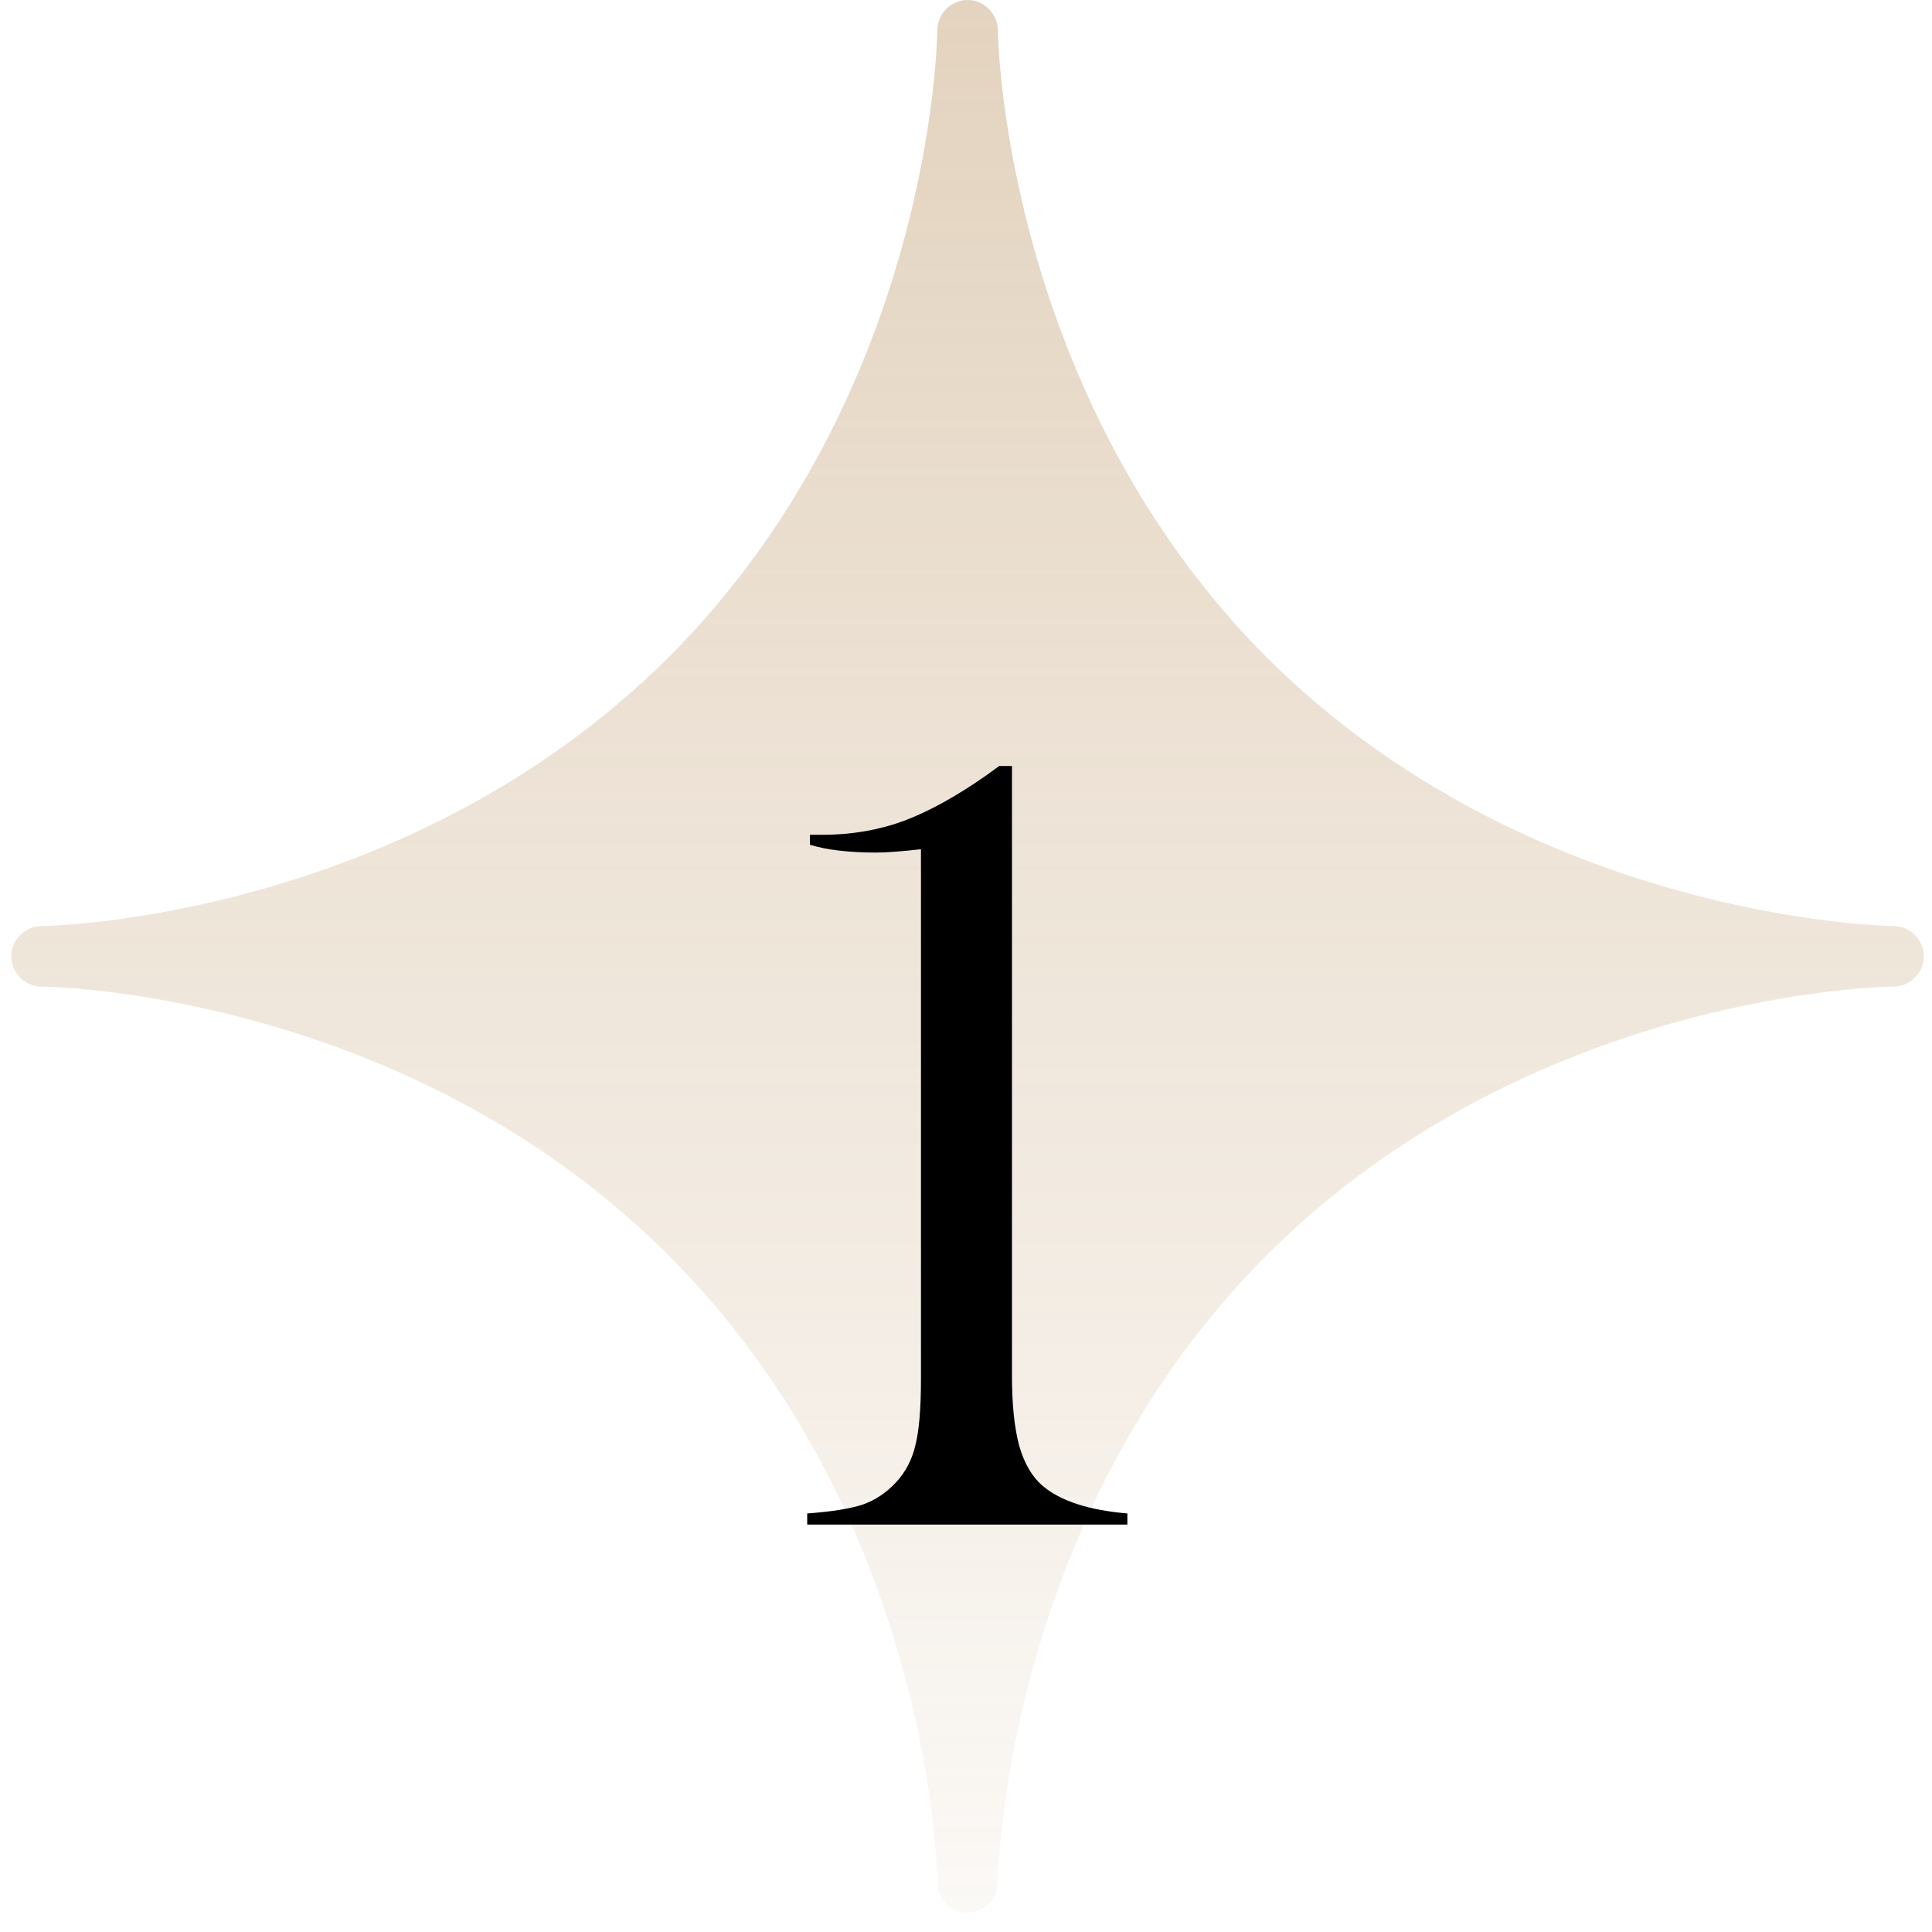
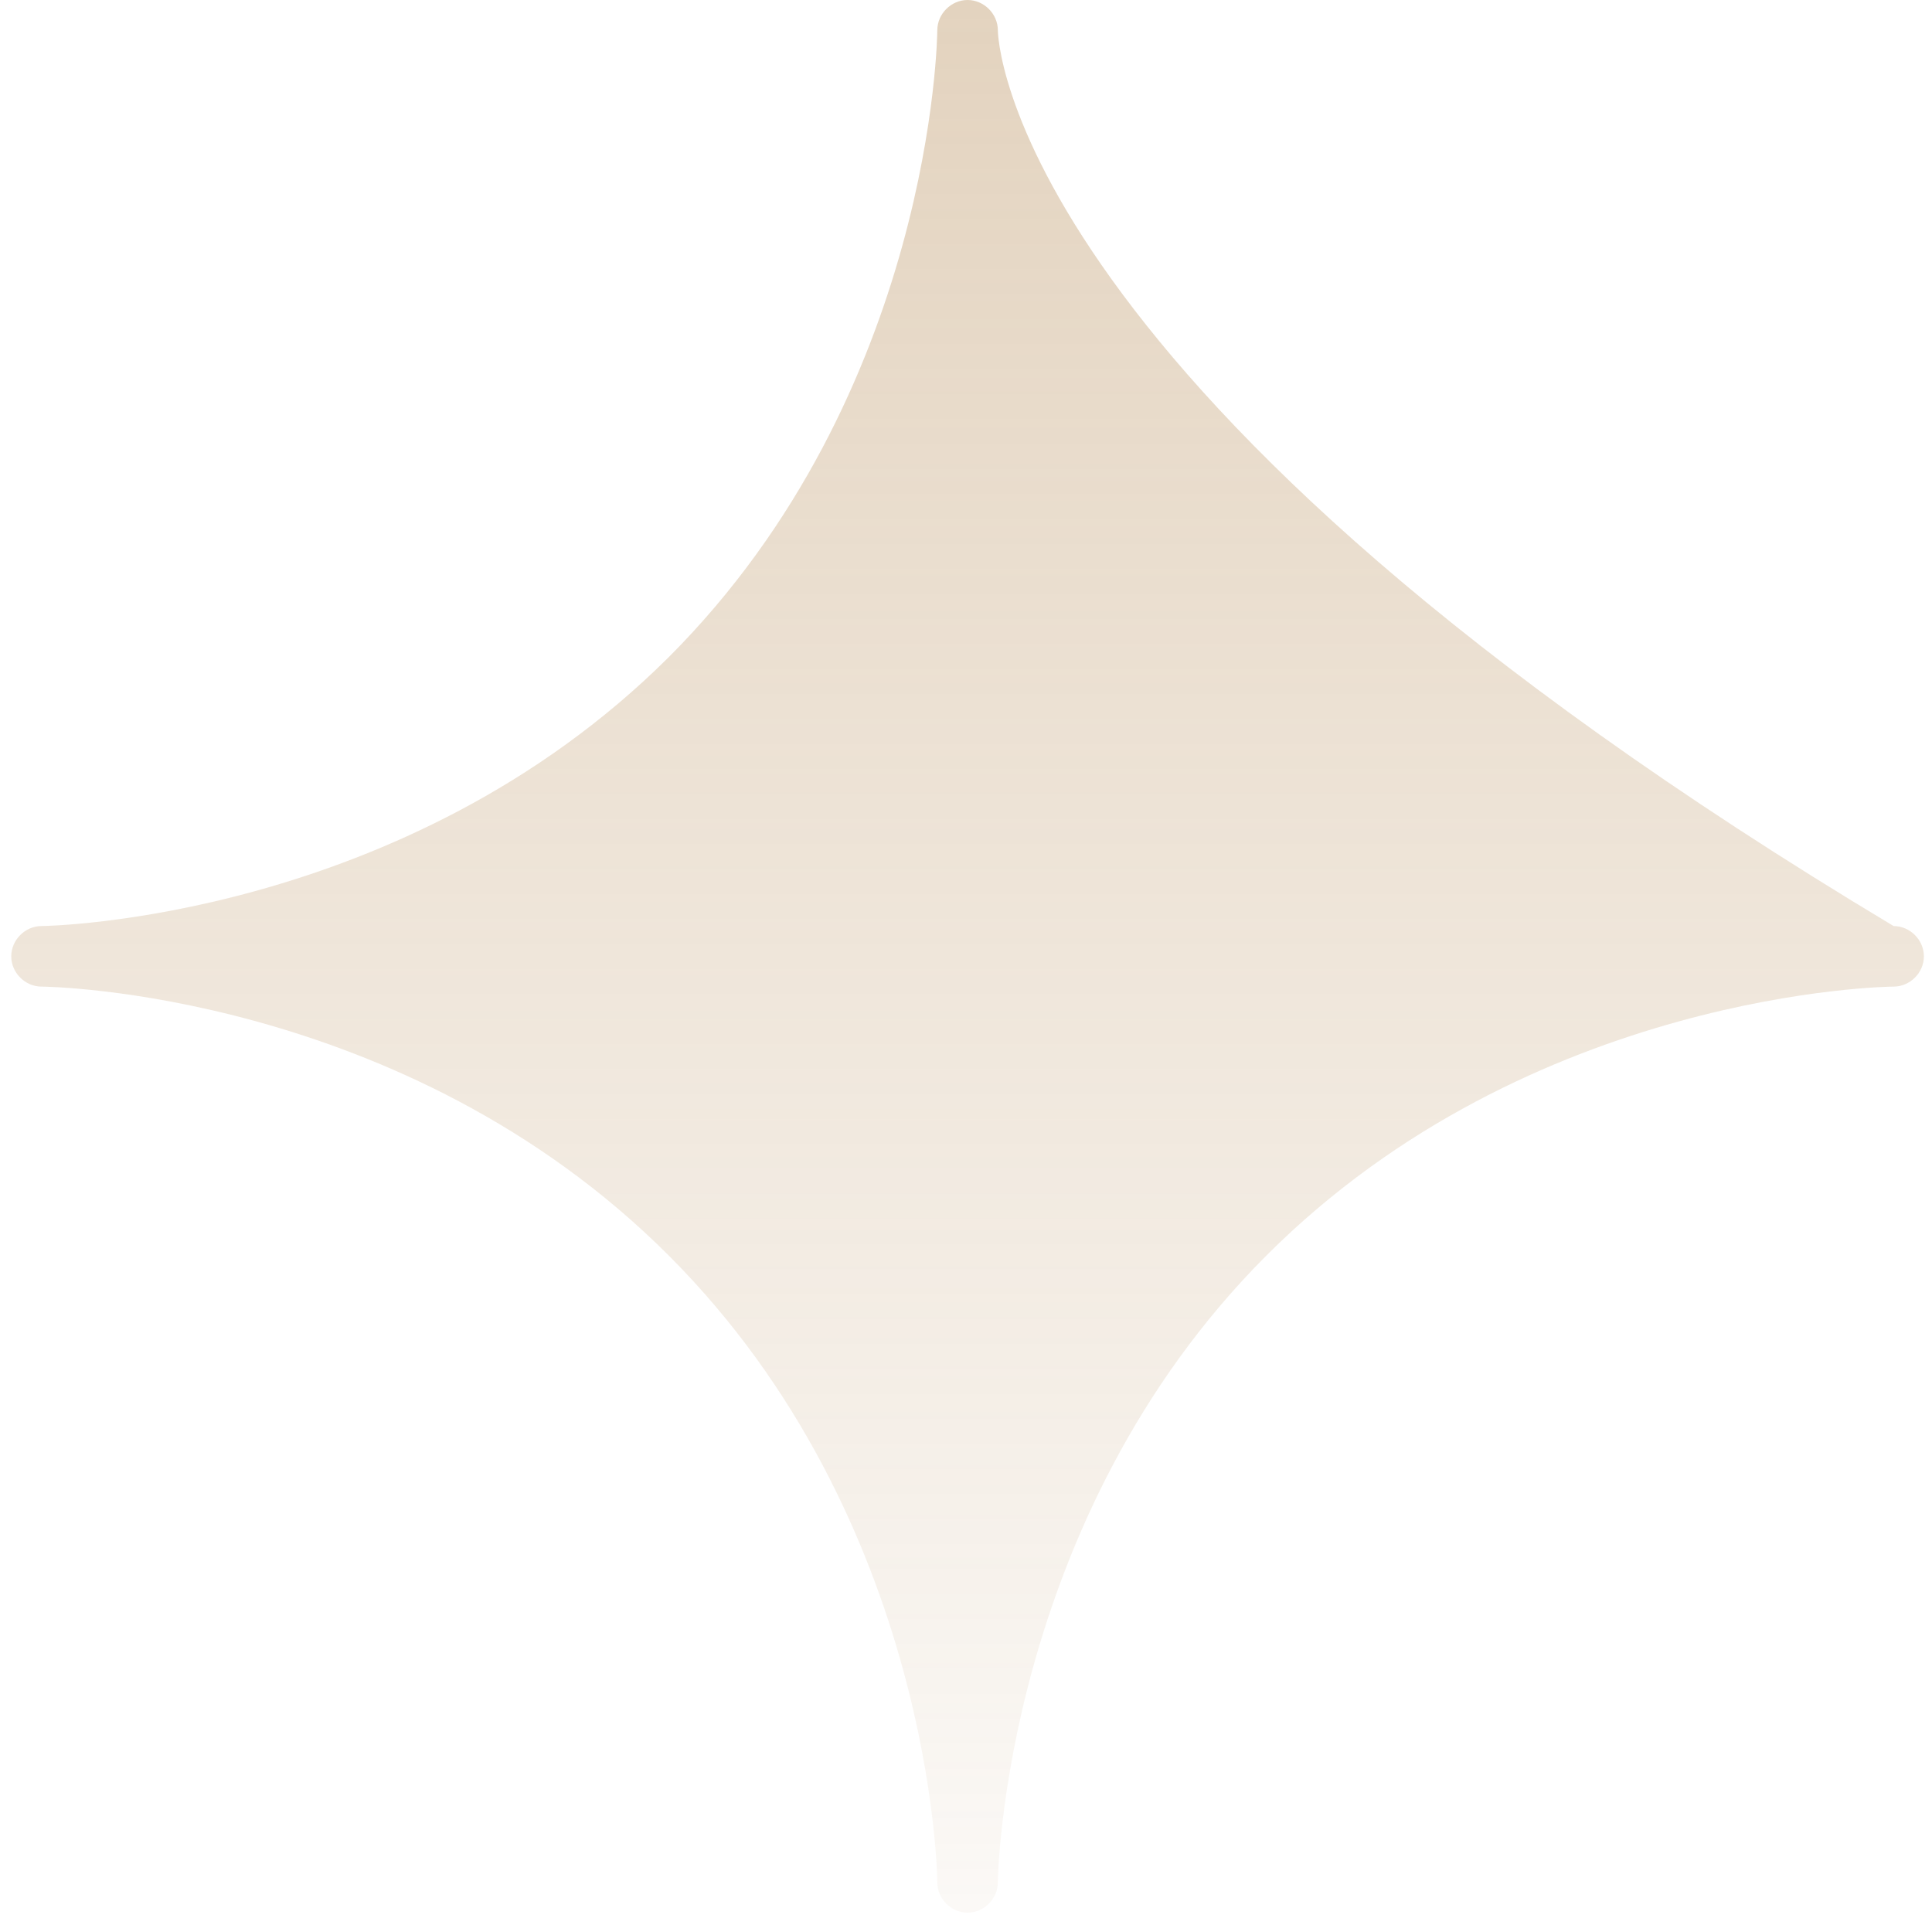
<svg xmlns="http://www.w3.org/2000/svg" width="68" height="68" viewBox="0 0 68 68" fill="none">
-   <path fill-rule="evenodd" clip-rule="evenodd" d="M35.121 66.254C35.121 66.121 35.299 53.465 44.58 44.184C53.905 34.859 66.516 34.725 66.649 34.725C67.227 34.725 67.715 34.237 67.715 33.66C67.715 33.083 67.227 32.594 66.649 32.594C66.516 32.594 53.905 32.416 44.58 23.136C35.299 13.81 35.121 1.199 35.121 1.066C35.121 0.488 34.633 0 34.055 0C33.478 0 32.99 0.488 32.99 1.066C32.99 1.199 32.856 13.81 23.531 23.136C14.206 32.416 1.594 32.594 1.461 32.594C0.884 32.594 0.396 33.083 0.396 33.66C0.396 34.237 0.884 34.725 1.461 34.725C1.594 34.725 14.206 34.859 23.531 44.184C32.856 53.509 32.99 66.121 32.99 66.254C32.99 66.831 33.478 67.32 34.055 67.32C34.633 67.32 35.121 66.831 35.121 66.254Z" fill="url(#paint0_linear_301_1206)" />
-   <path d="M35.169 26.96H35.618V48.425C35.618 49.428 35.702 50.248 35.872 50.886C36.054 51.511 36.327 51.98 36.692 52.292C37.317 52.826 38.313 53.152 39.68 53.269V53.66H28.411V53.269C29.283 53.204 29.934 53.1 30.364 52.956C30.806 52.8 31.197 52.54 31.536 52.175C31.874 51.811 32.102 51.374 32.219 50.867C32.349 50.359 32.415 49.584 32.415 48.542V29.89C31.724 29.968 31.197 30.007 30.832 30.007C29.882 30.007 29.107 29.916 28.508 29.734V29.382H28.957C29.96 29.382 30.911 29.22 31.809 28.894C32.708 28.555 33.684 28.015 34.739 27.273L35.169 26.96Z" fill="black" />
+   <path fill-rule="evenodd" clip-rule="evenodd" d="M35.121 66.254C35.121 66.121 35.299 53.465 44.58 44.184C53.905 34.859 66.516 34.725 66.649 34.725C67.227 34.725 67.715 34.237 67.715 33.66C67.715 33.083 67.227 32.594 66.649 32.594C35.299 13.81 35.121 1.199 35.121 1.066C35.121 0.488 34.633 0 34.055 0C33.478 0 32.99 0.488 32.99 1.066C32.99 1.199 32.856 13.81 23.531 23.136C14.206 32.416 1.594 32.594 1.461 32.594C0.884 32.594 0.396 33.083 0.396 33.66C0.396 34.237 0.884 34.725 1.461 34.725C1.594 34.725 14.206 34.859 23.531 44.184C32.856 53.509 32.99 66.121 32.99 66.254C32.99 66.831 33.478 67.32 34.055 67.32C34.633 67.32 35.121 66.831 35.121 66.254Z" fill="url(#paint0_linear_301_1206)" />
  <defs>
    <linearGradient id="paint0_linear_301_1206" x1="34.055" y1="0" x2="34.055" y2="67.32" gradientUnits="userSpaceOnUse">
      <stop stop-color="#AF8147" stop-opacity="0.35" />
      <stop offset="1" stop-color="#AF8147" stop-opacity="0.05" />
    </linearGradient>
  </defs>
</svg>